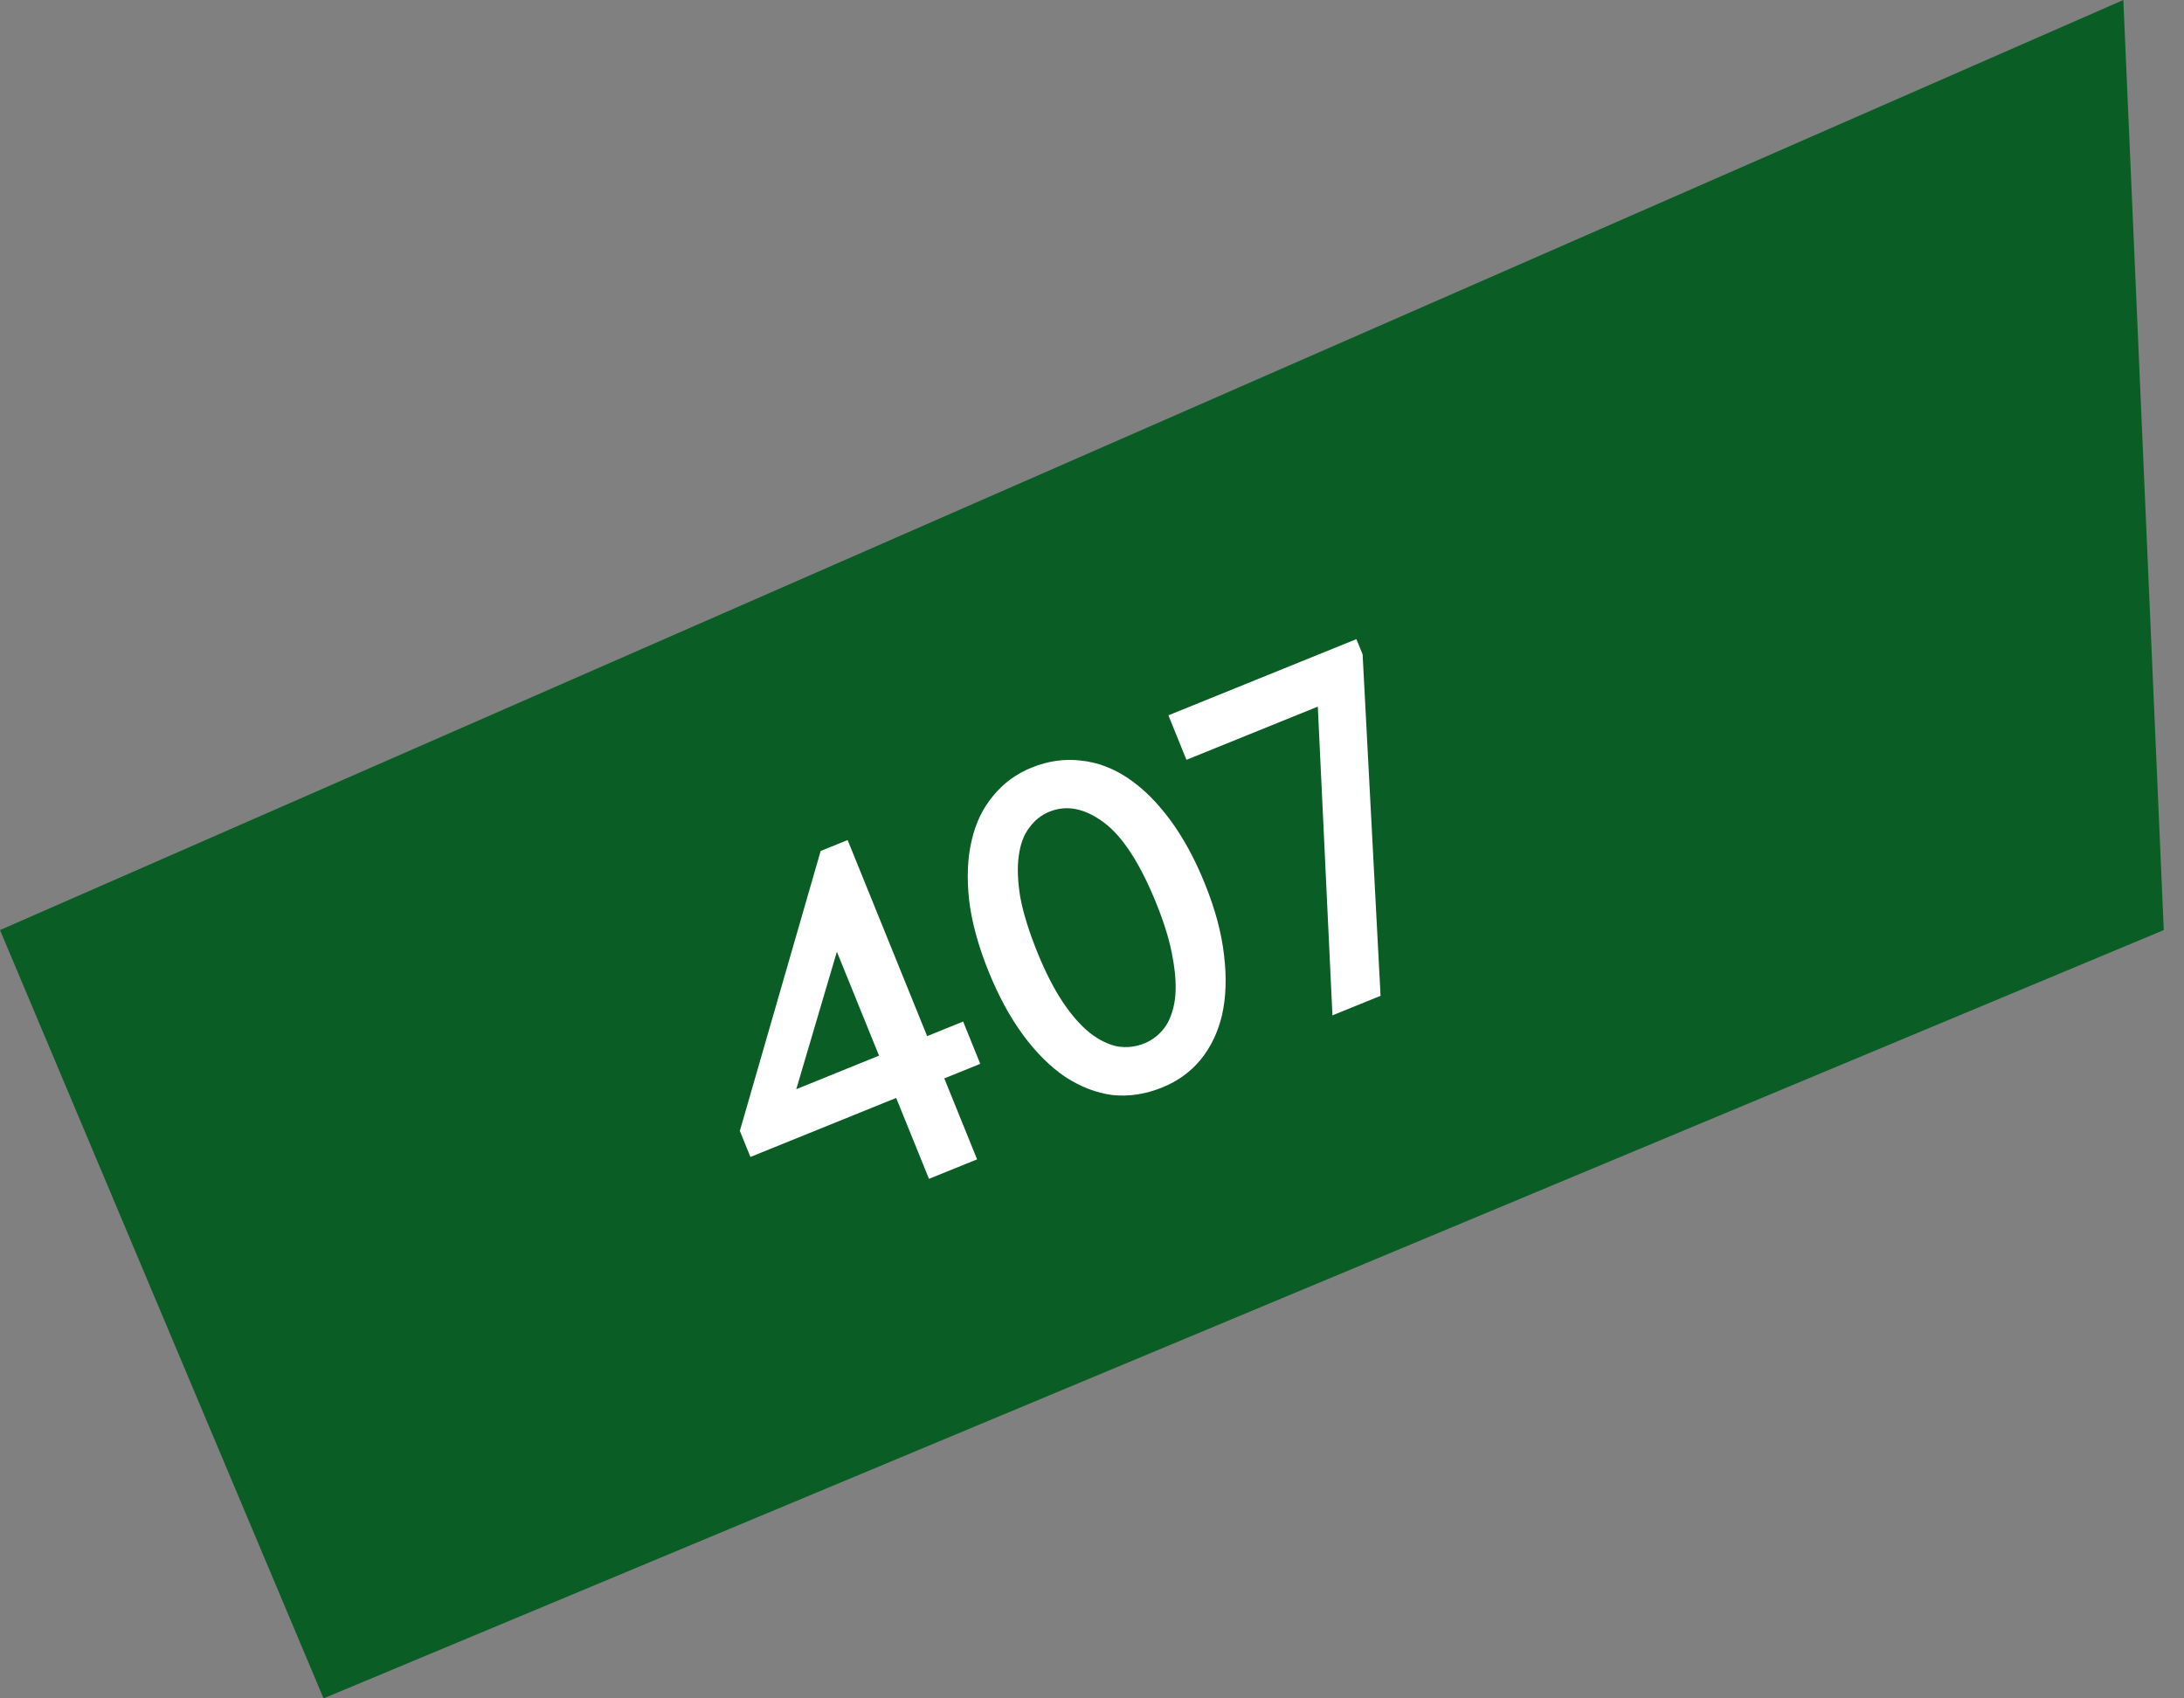
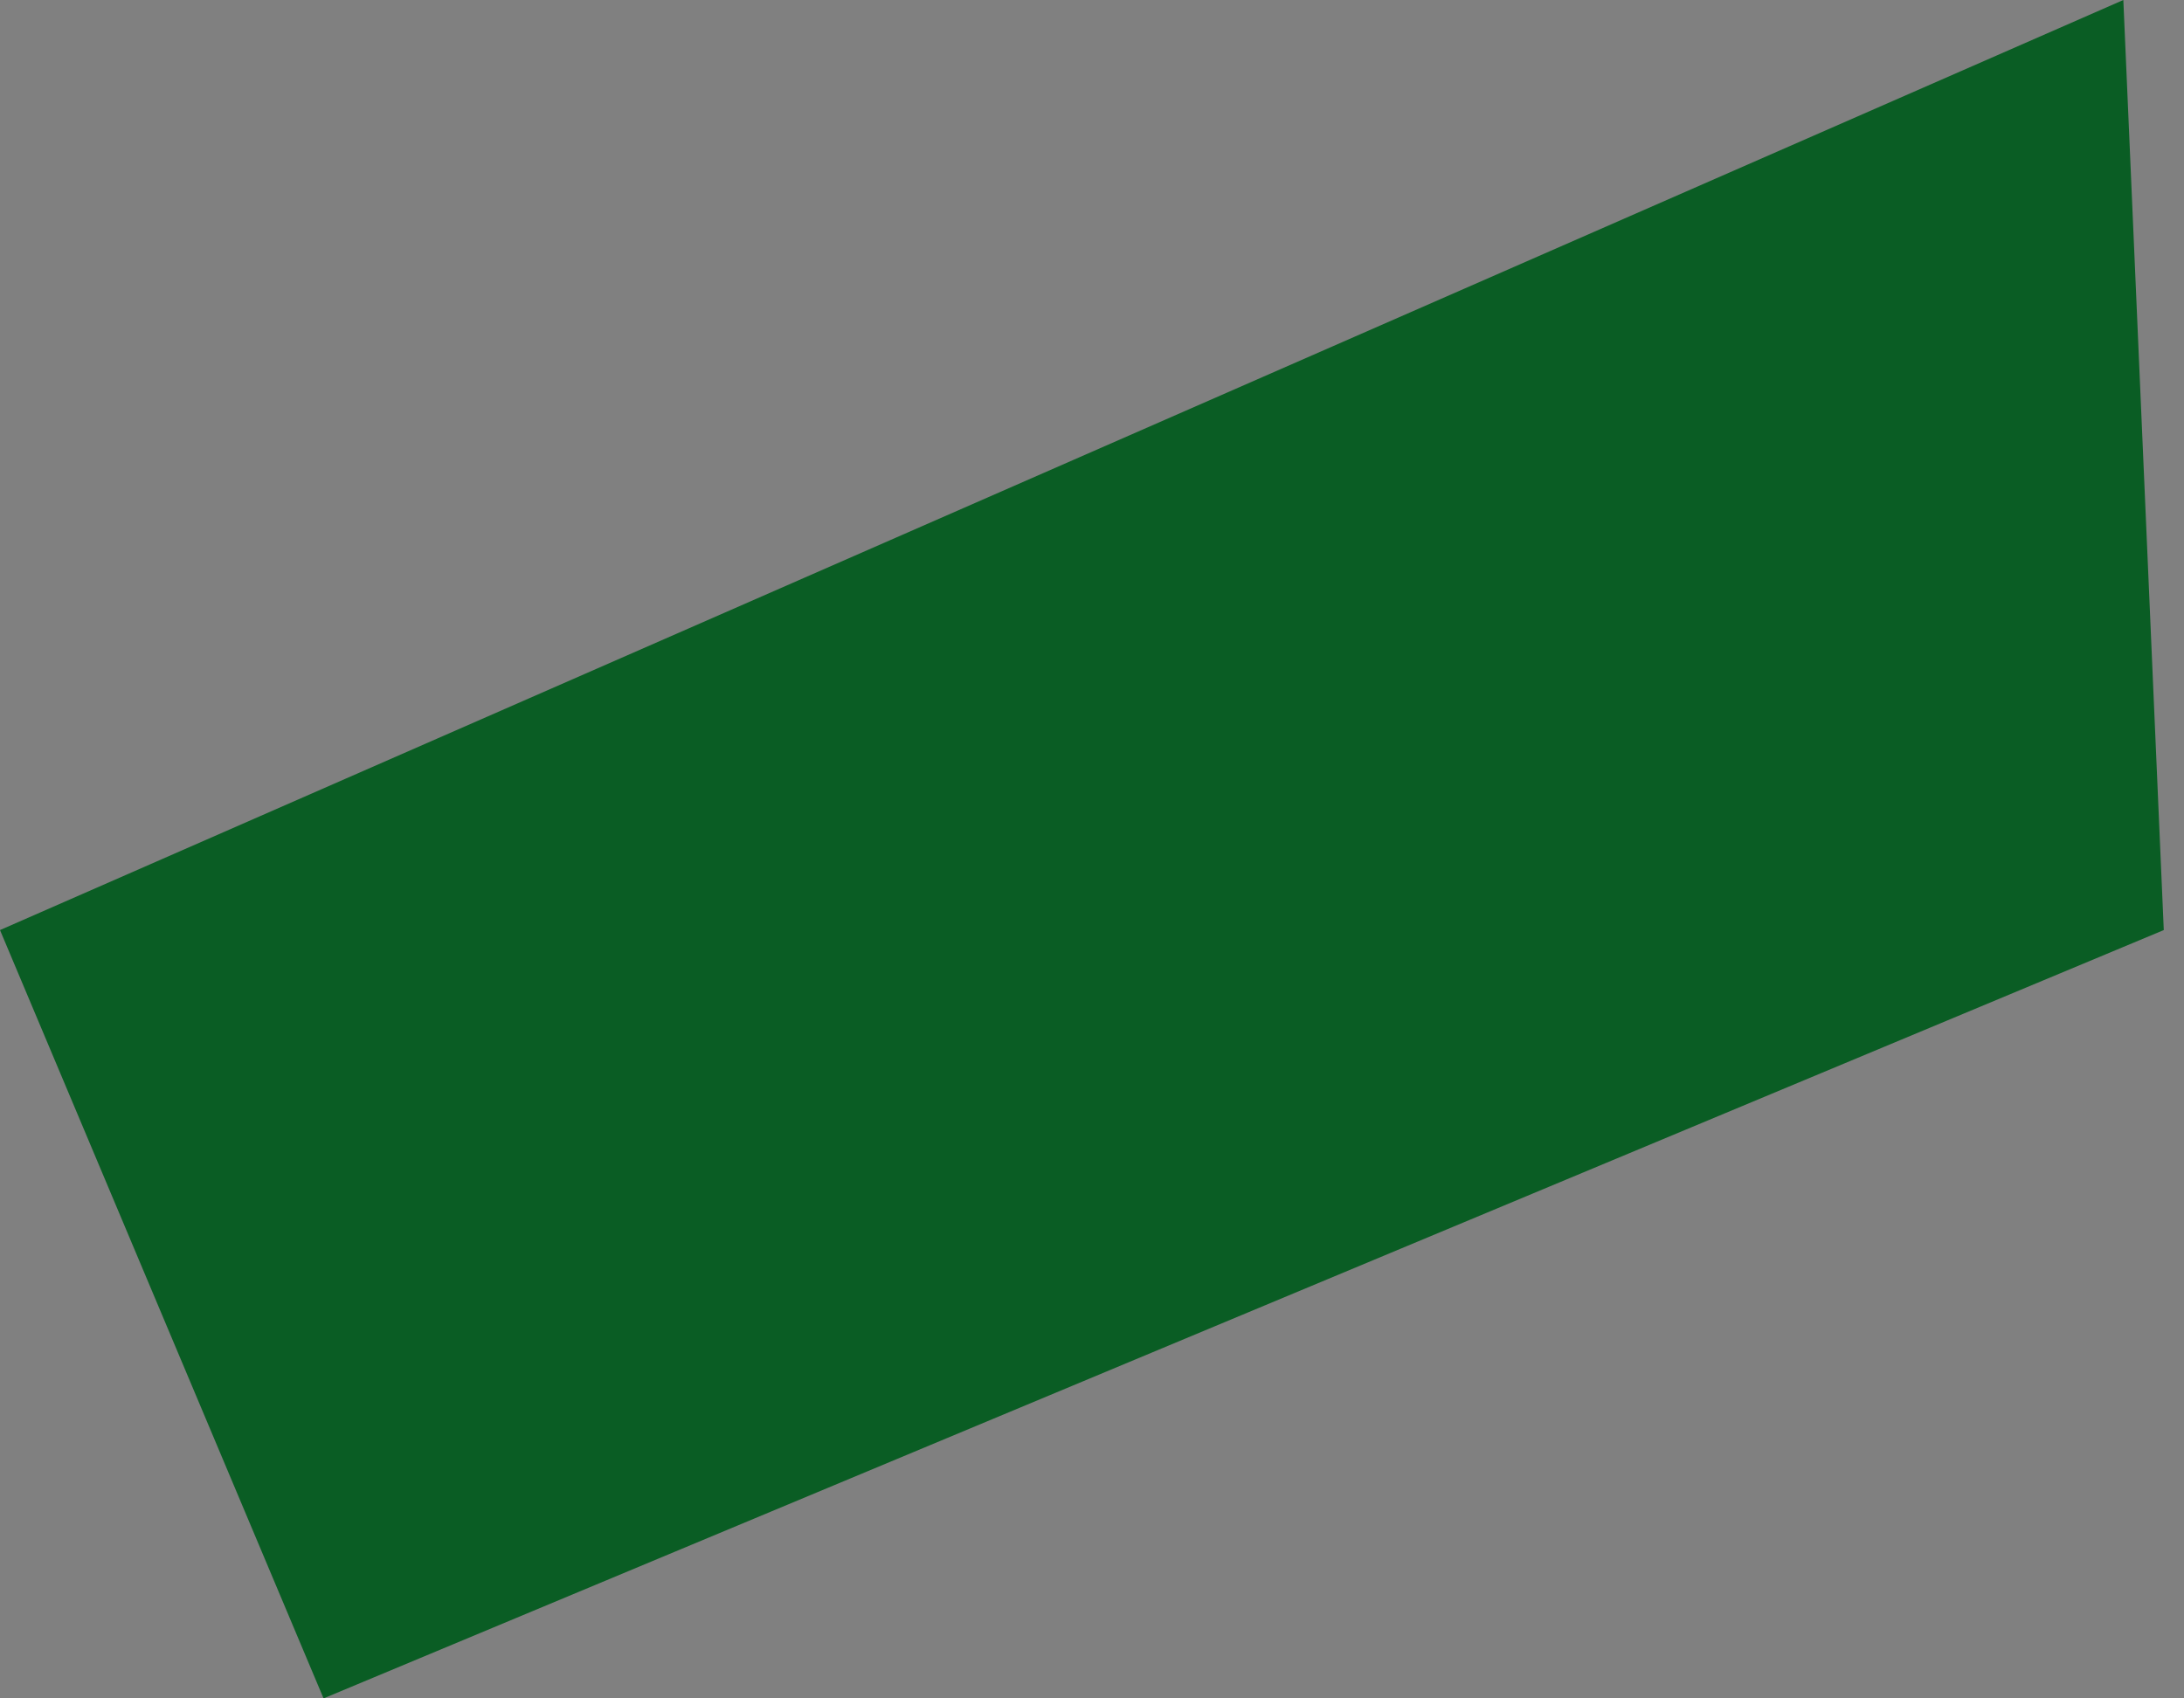
<svg xmlns="http://www.w3.org/2000/svg" width="54" height="42" viewBox="0 0 54 42" fill="none">
  <rect x="0" y="0" width="54" height="42" fill="#808080" stroke="none" />
  <path d="M52.5 0L0 23L8 42L53.5 23L52.5 0Z" fill="#0A5D24" />
-   <path d="M22.158 27.151L18.554 28.611L18.293 27.966L20.291 21.044L20.958 20.774L22.924 25.623L23.814 25.262L24.237 26.308L23.348 26.668L24.159 28.67L22.969 29.152L22.158 27.151ZM21.734 26.105L20.692 23.536L19.688 26.935L21.734 26.105ZM28.739 26.891C28.324 27.06 27.913 27.122 27.507 27.08C27.106 27.027 26.718 26.878 26.342 26.633C25.974 26.385 25.628 26.042 25.303 25.604C24.979 25.165 24.694 24.642 24.447 24.034C24.189 23.397 24.027 22.806 23.962 22.263C23.902 21.709 23.922 21.217 24.024 20.787C24.123 20.35 24.302 19.98 24.559 19.677C24.813 19.367 25.129 19.135 25.507 18.982C25.915 18.817 26.323 18.759 26.732 18.809C27.137 18.852 27.524 18.997 27.892 19.245C28.261 19.493 28.607 19.836 28.931 20.274C29.256 20.713 29.541 21.236 29.787 21.844C30.046 22.481 30.205 23.077 30.266 23.631C30.331 24.174 30.314 24.665 30.215 25.102C30.113 25.532 29.935 25.902 29.68 26.212C29.431 26.512 29.117 26.738 28.739 26.891ZM28.297 25.801C28.49 25.723 28.654 25.596 28.79 25.42C28.923 25.237 29.009 25.003 29.05 24.719C29.087 24.428 29.069 24.086 28.996 23.692C28.93 23.296 28.794 22.842 28.586 22.331C28.187 21.345 27.753 20.679 27.285 20.333C26.817 19.988 26.371 19.901 25.949 20.072C25.748 20.153 25.582 20.285 25.449 20.469C25.313 20.645 25.227 20.878 25.189 21.17C25.149 21.453 25.162 21.794 25.227 22.19C25.301 22.583 25.441 23.036 25.648 23.547C25.847 24.037 26.056 24.448 26.278 24.781C26.496 25.107 26.72 25.361 26.95 25.545C27.177 25.72 27.403 25.831 27.629 25.878C27.859 25.914 28.082 25.889 28.297 25.801ZM32.583 17.474L29.335 18.79L28.889 17.689L33.538 15.805L33.691 16.183L34.135 24.626L32.945 25.109L32.583 17.474Z" fill="white" />
</svg>